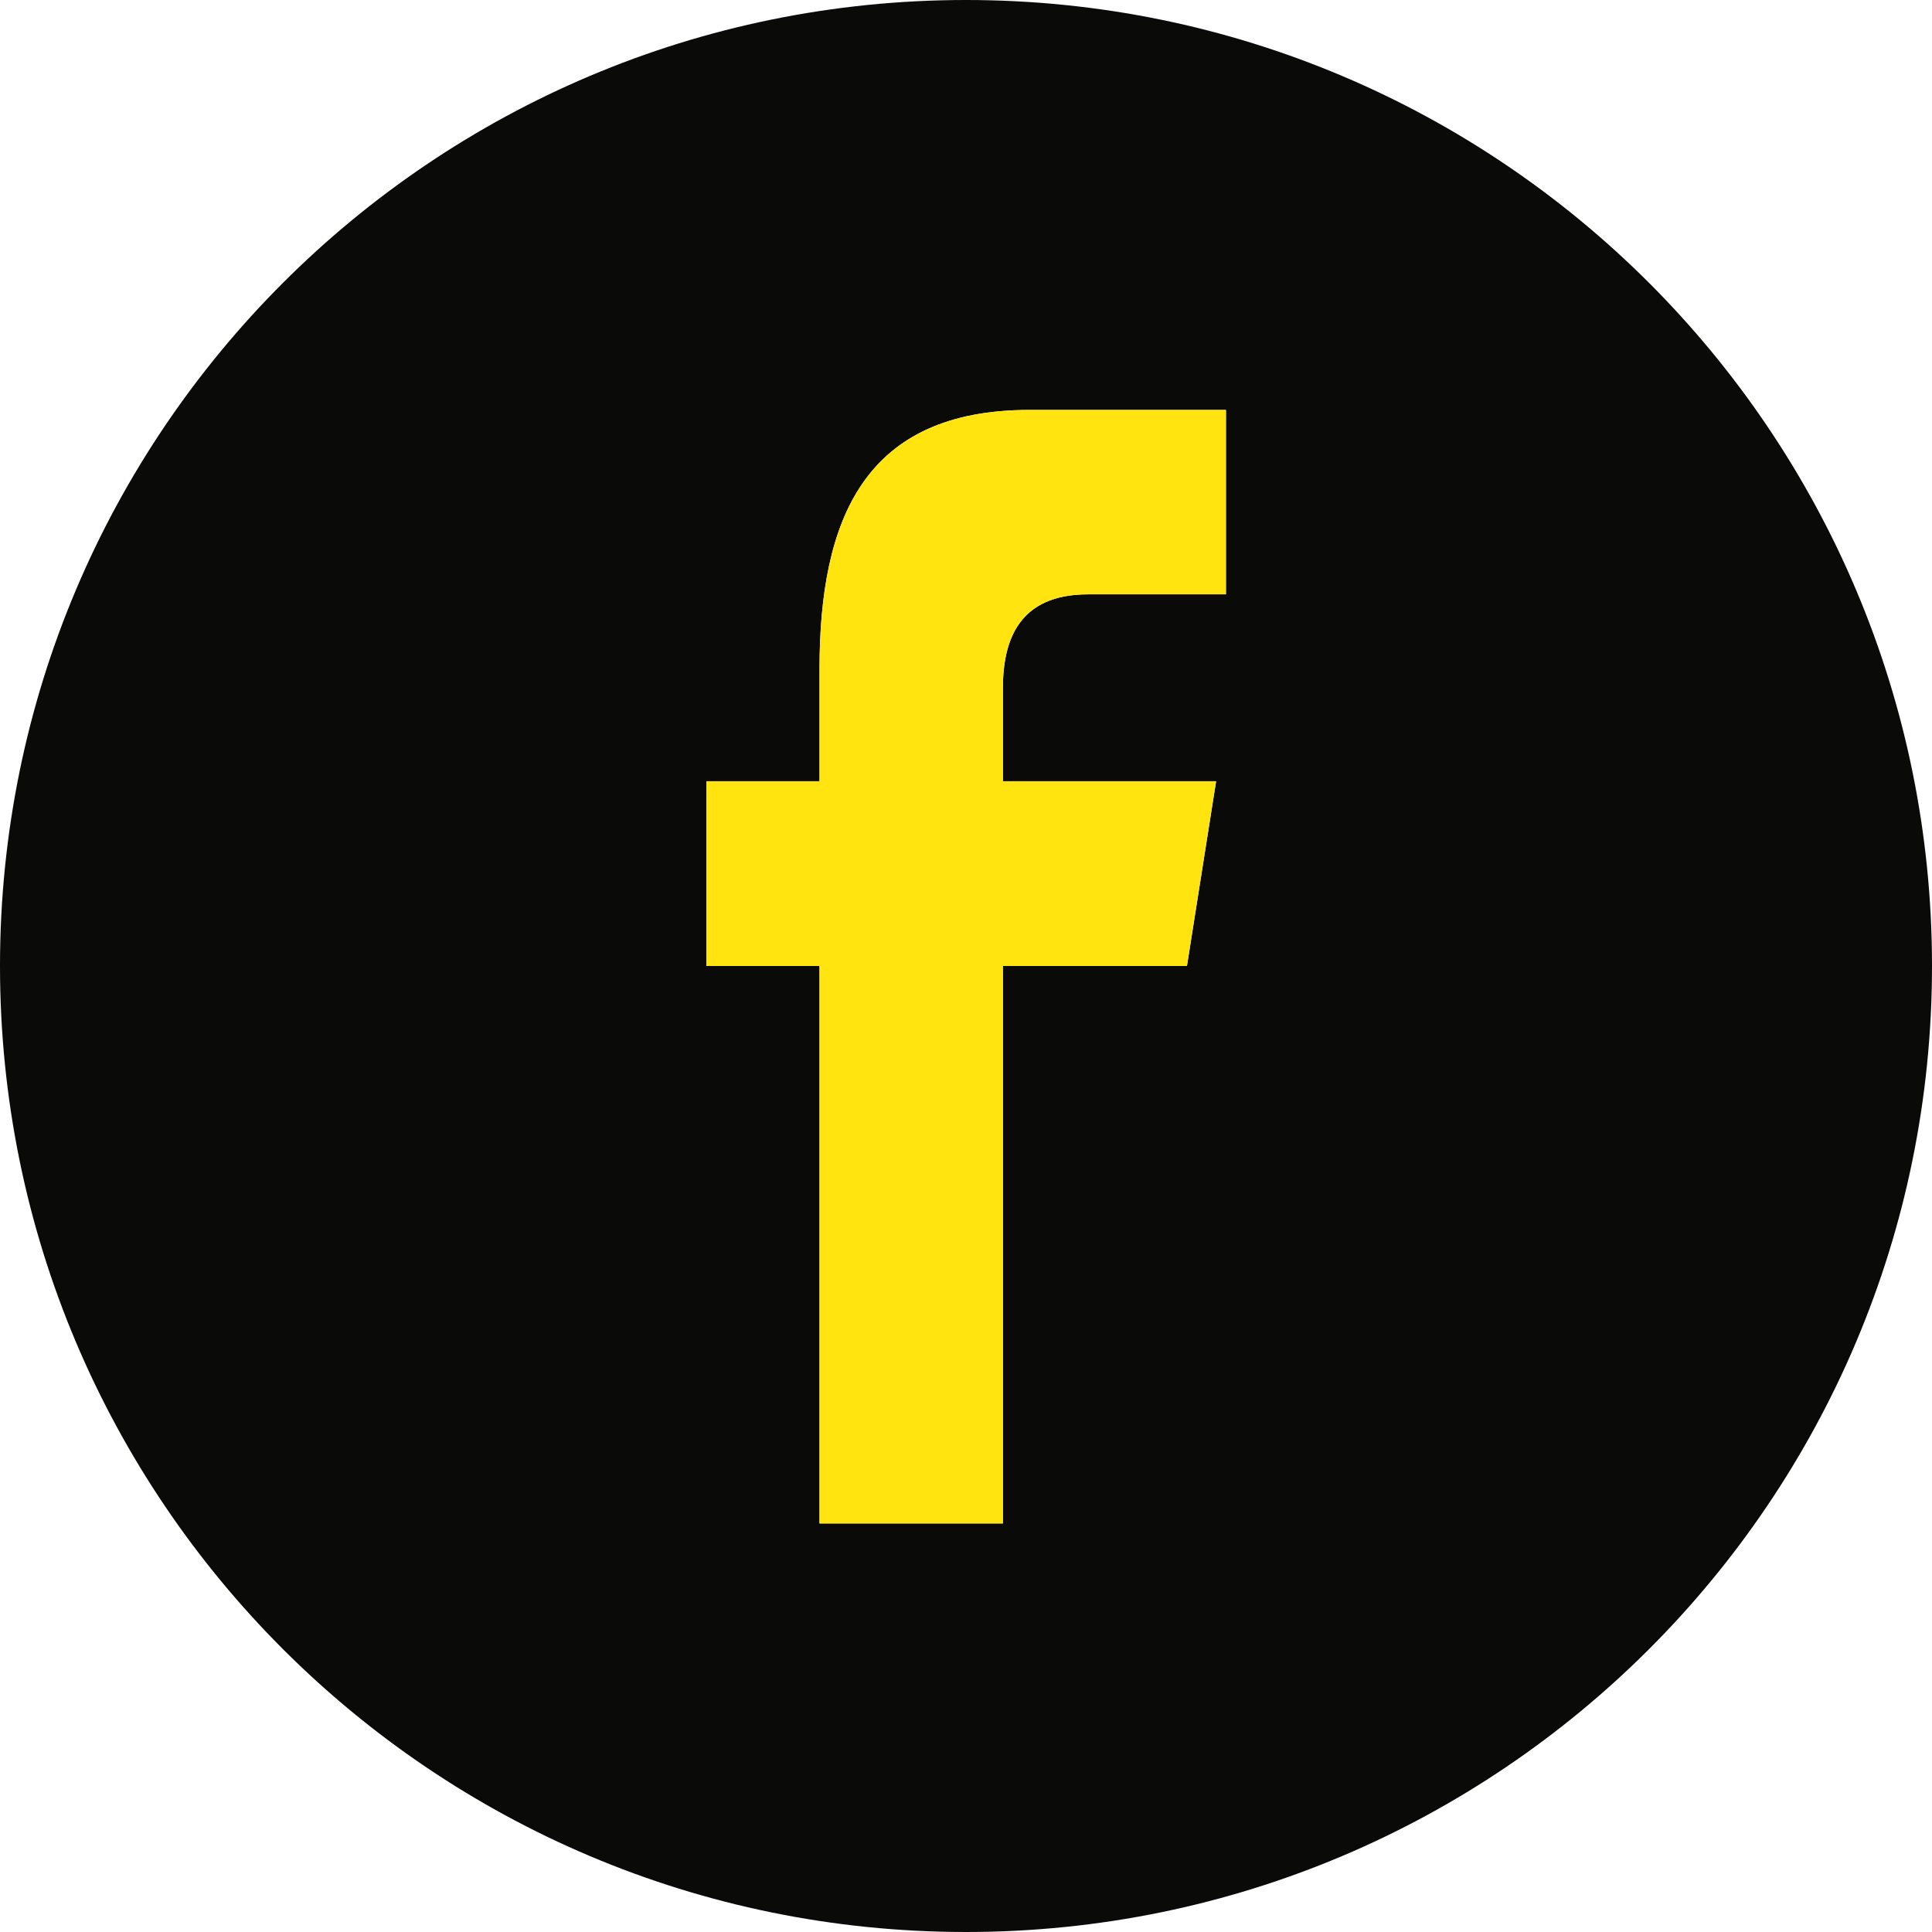
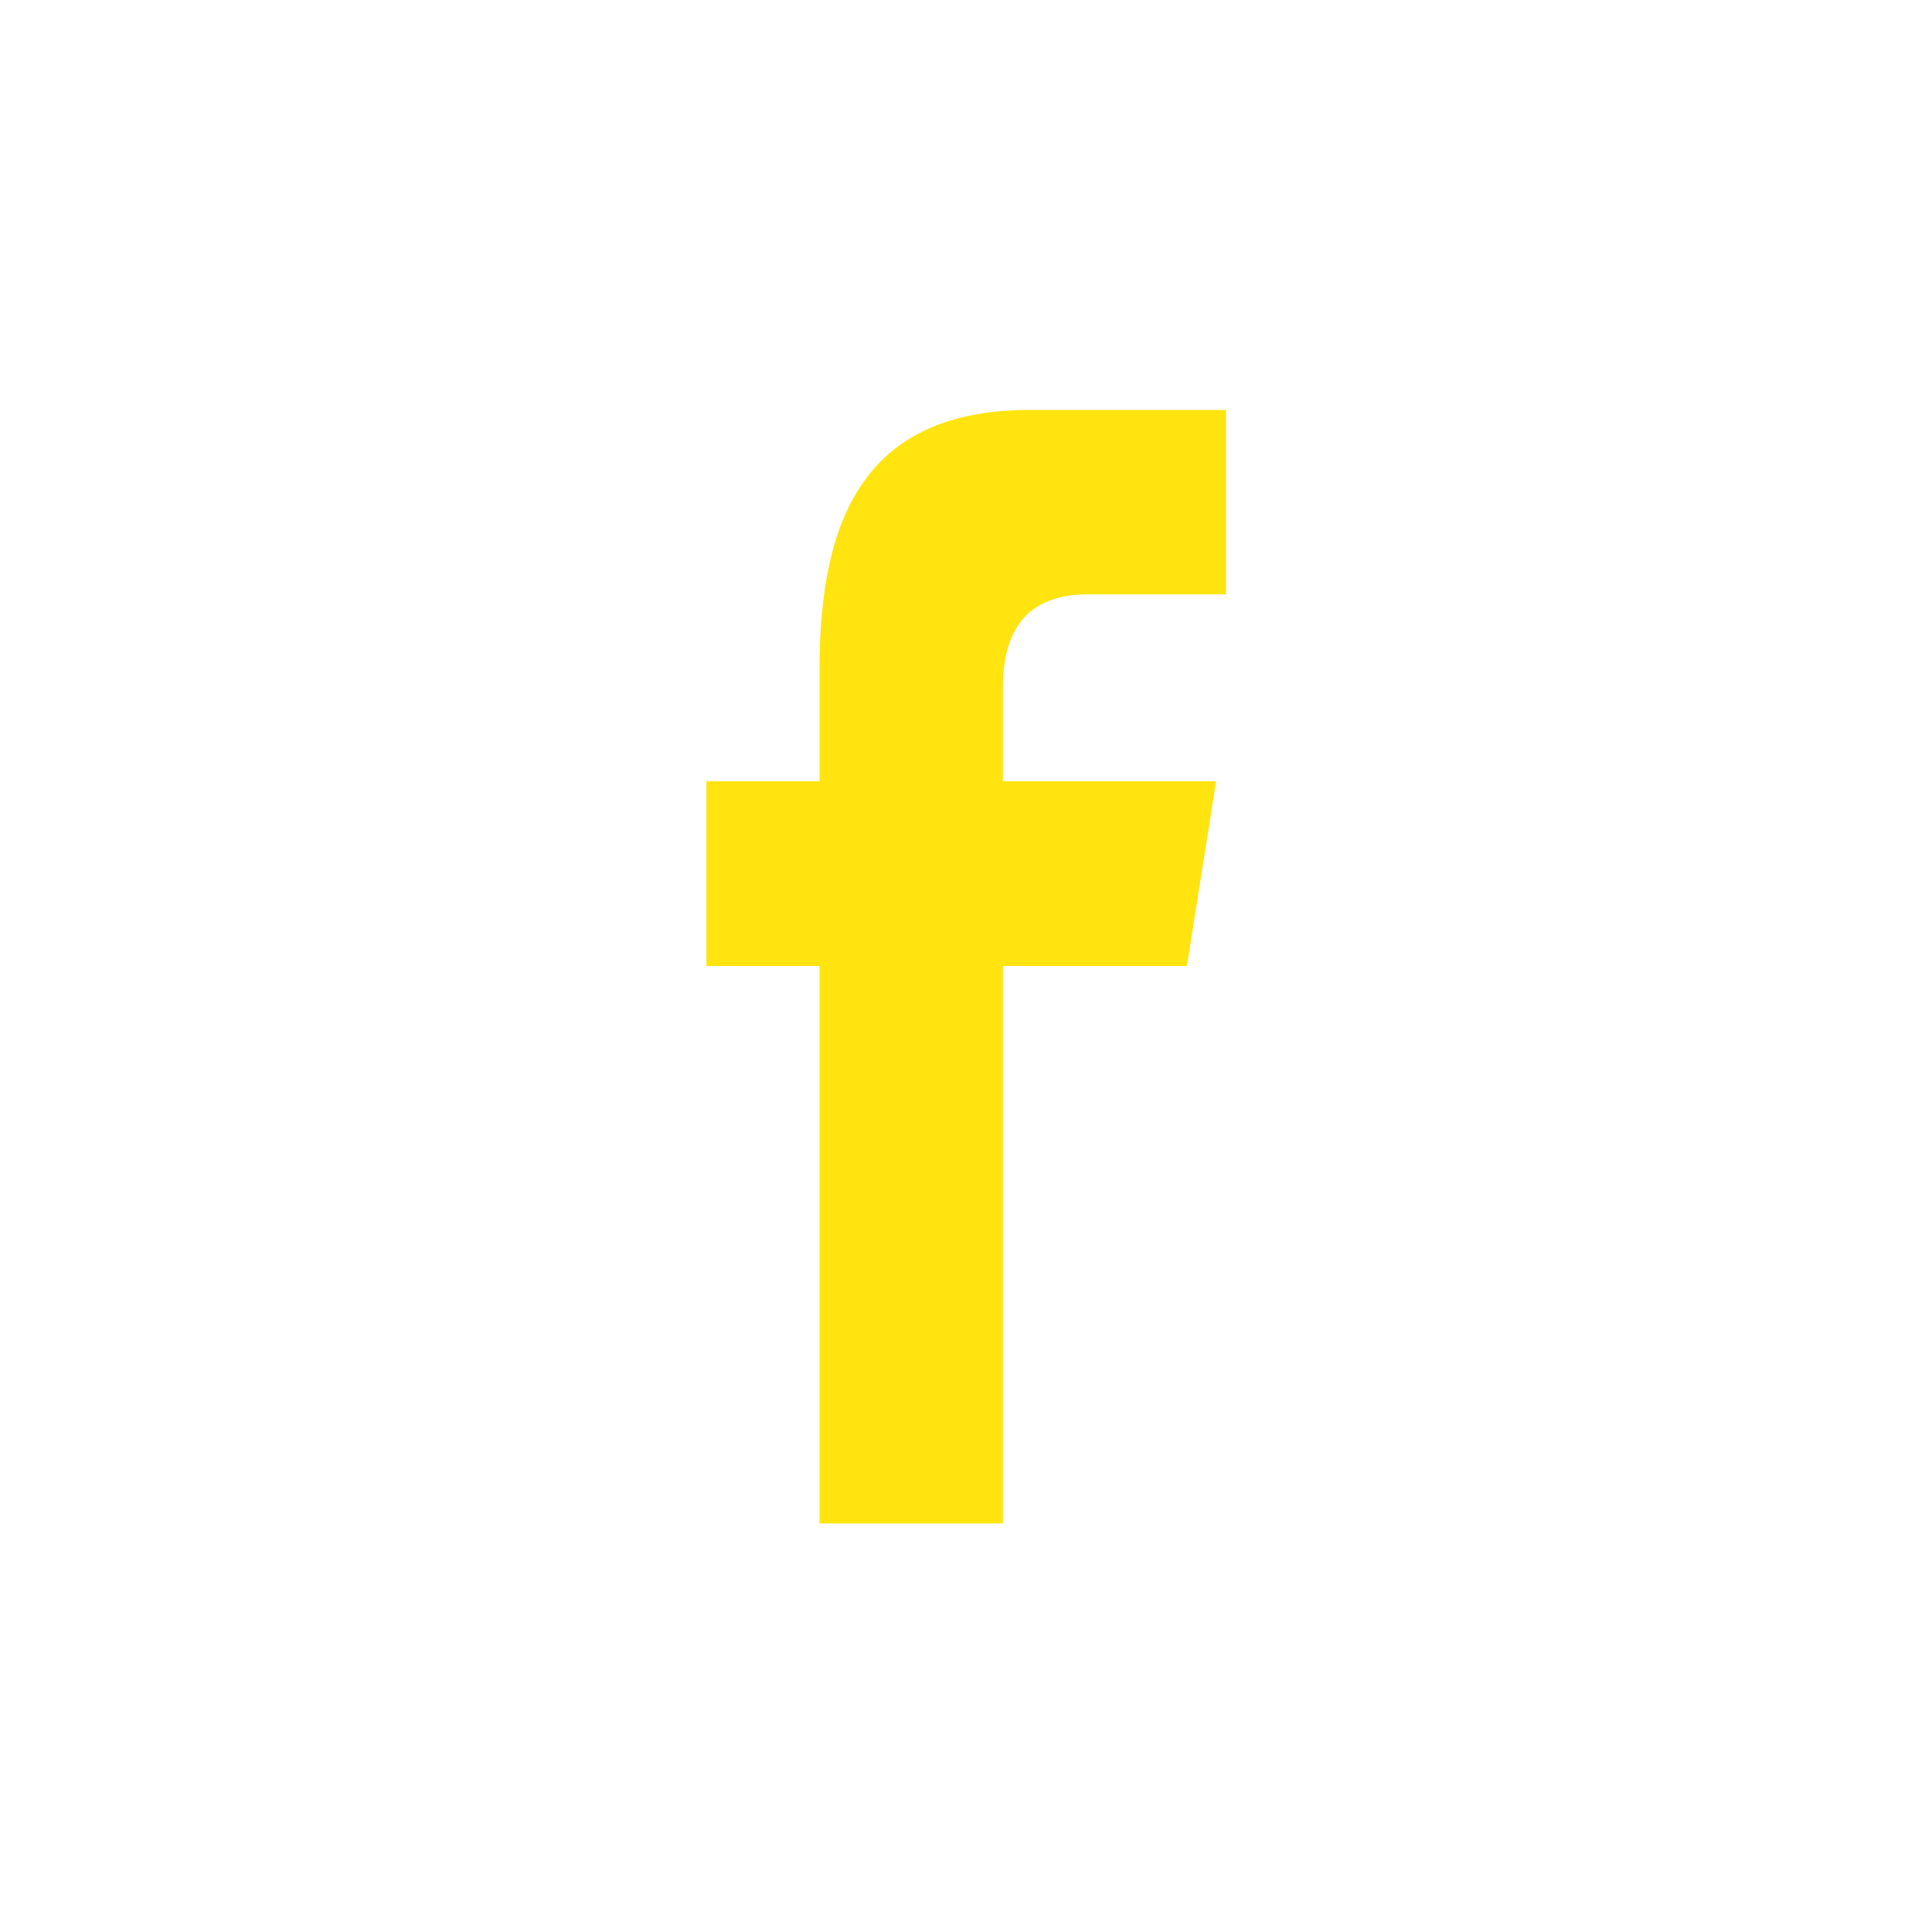
<svg xmlns="http://www.w3.org/2000/svg" version="1.1" id="Layer_1" x="0px" y="0px" viewBox="0 0 550 550" style="enable-background:new 0 0 550 550;" xml:space="preserve">
  <style type="text/css">
	.st0{fill-rule:evenodd;clip-rule:evenodd;fill:#0A0B09;}
	.st1{fill-rule:evenodd;clip-rule:evenodd;fill:#FFE40F;}
</style>
-   <path class="st0" d="M275,0C123.1,0,0,123.1,0,275s123.1,275,275,275s275-123.1,275-275S426.9,0,275,0z M349,169.2h-39.3  c-19.7,0-24.2,13.1-24.2,26.8v26.4h60.7l-8.3,52.6h-52.4v158.7h-52.2V275h-32.2v-52.6h32.2v-31.8c0-42.9,12.8-73.9,59.8-73.9H349  V169.2z" />
  <path class="st1" d="M285.5,196v26.4h60.7l-8.3,52.6h-52.4v158.7h-52.2V275h-32.2v-52.6h32.2v-31.8c0-42.9,12.8-73.9,59.8-73.9H349  v52.5h-39.3C290,169.2,285.5,182.3,285.5,196z" />
</svg>